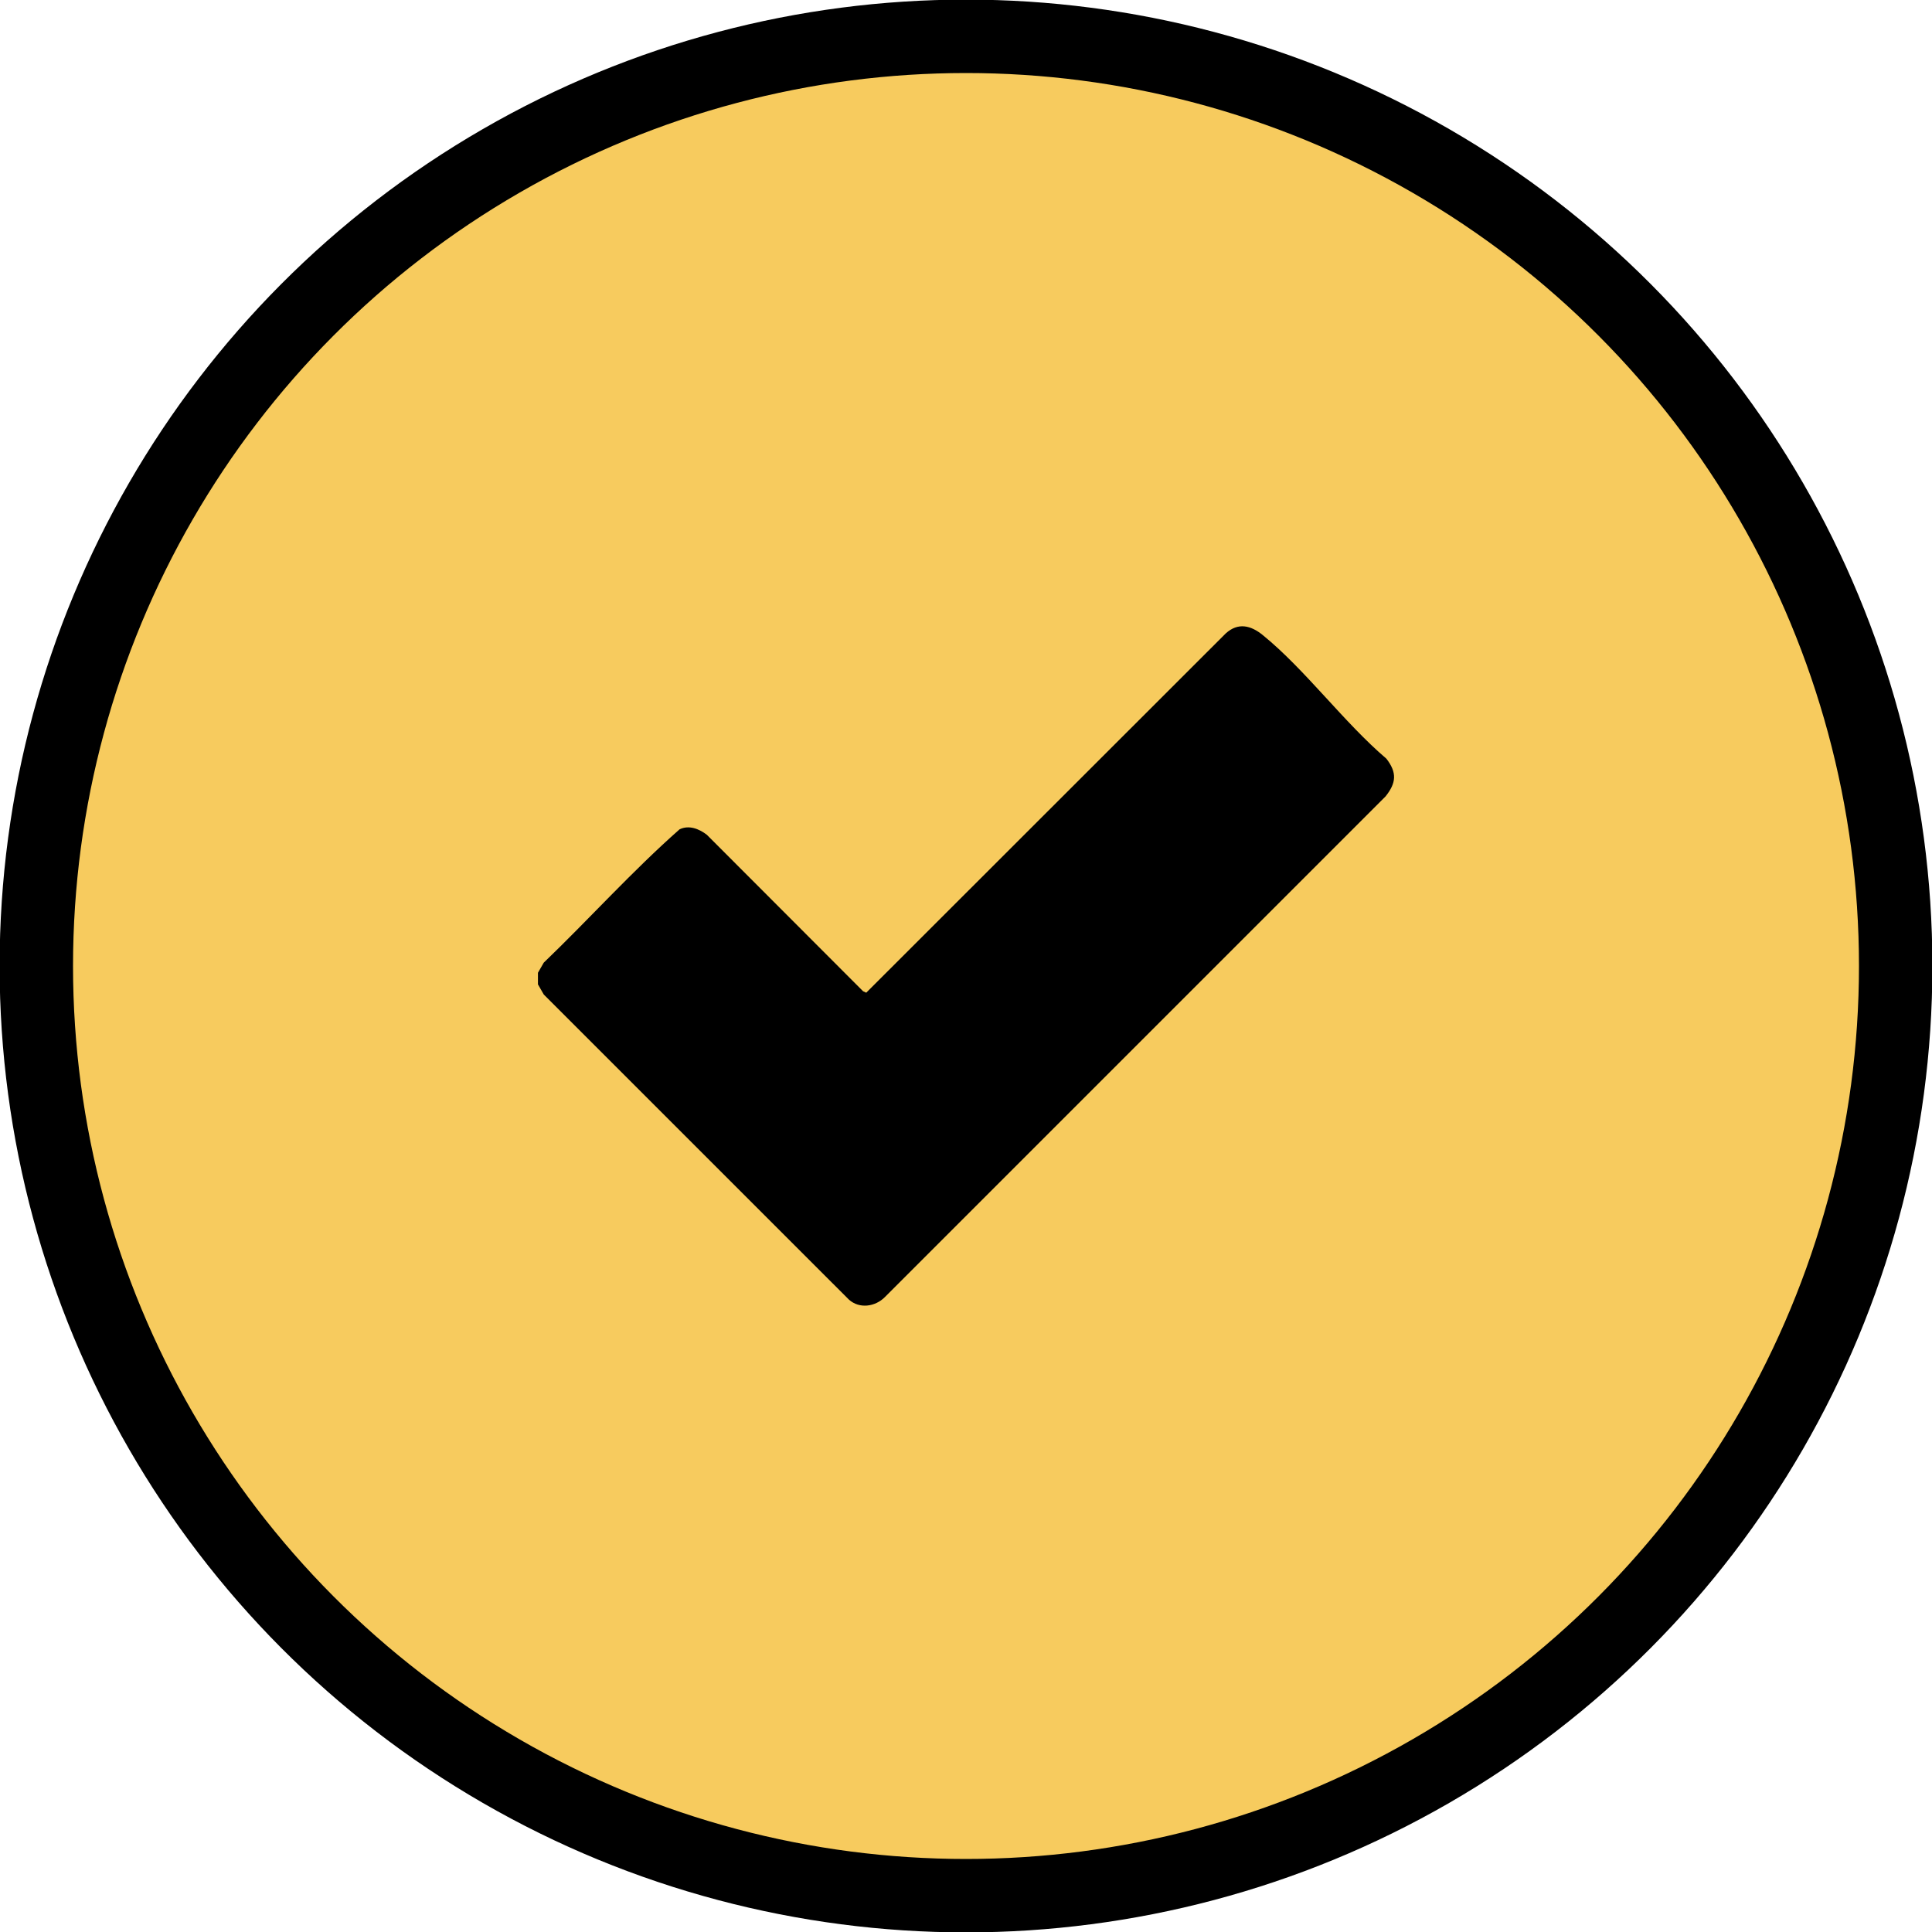
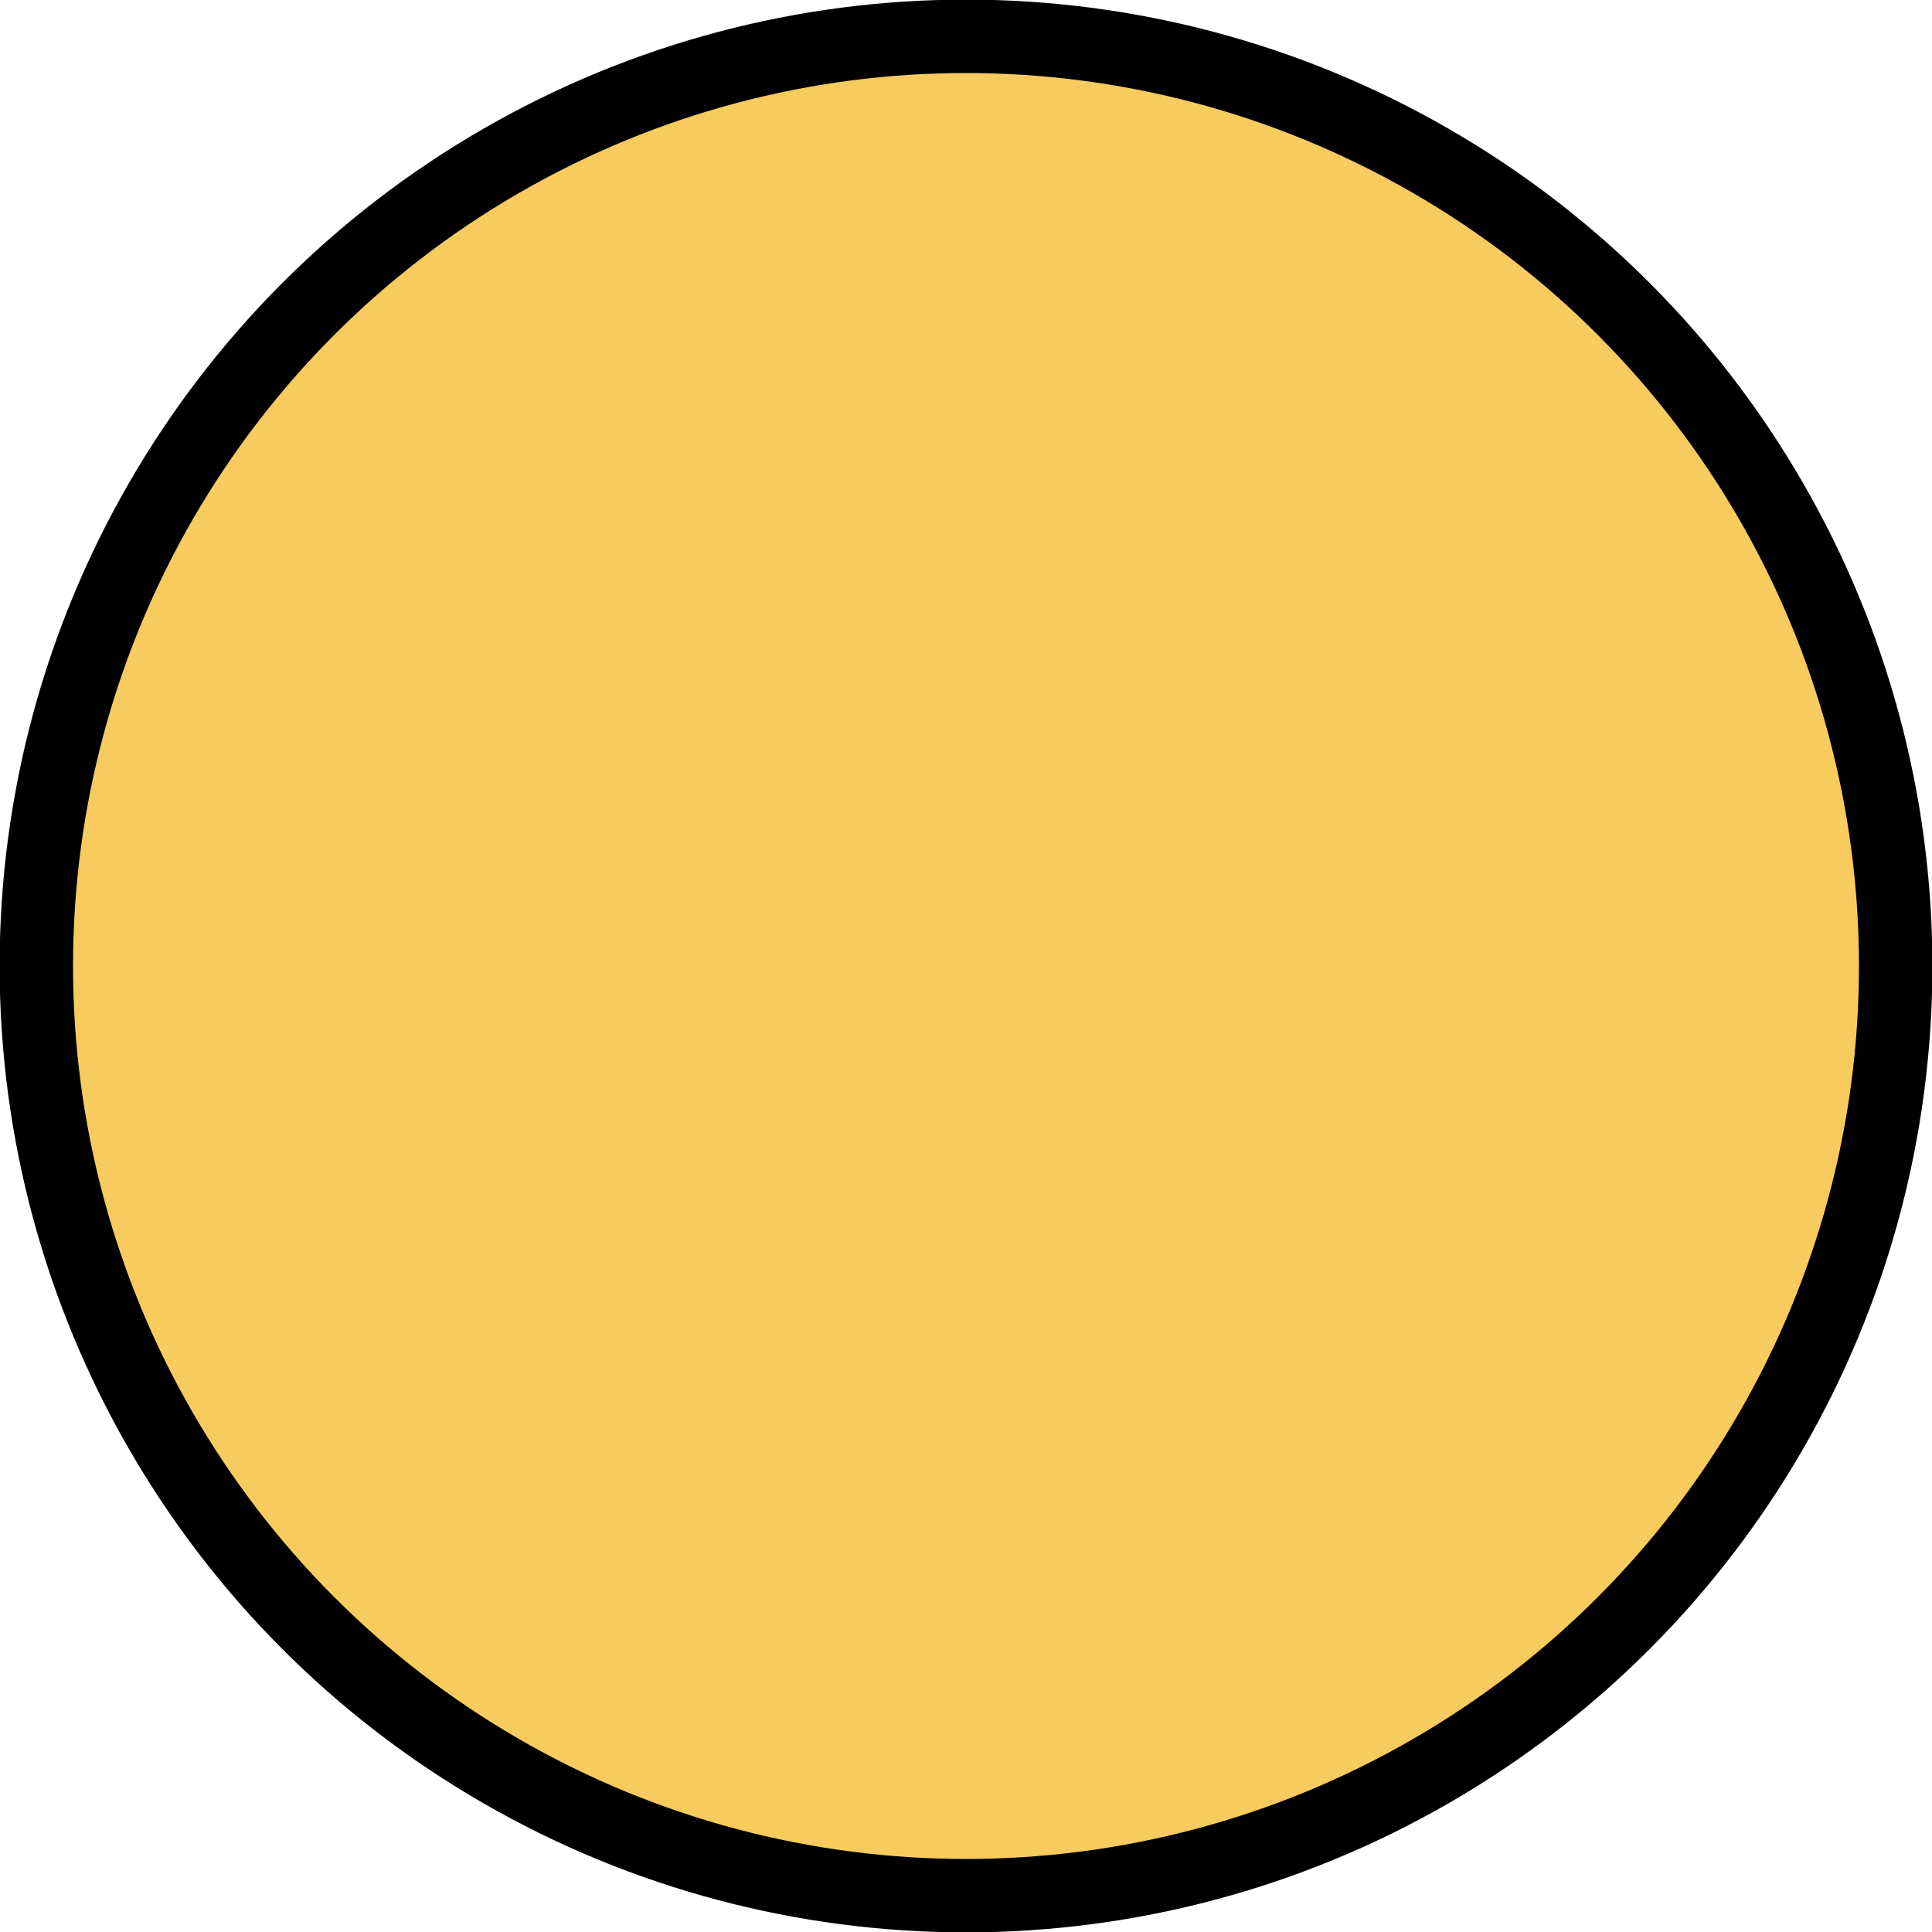
<svg xmlns="http://www.w3.org/2000/svg" id="Layer_1" data-name="Layer 1" viewBox="0 0 500 500">
  <defs>
    <style>
      .cls-1 {
        fill: #f7cb5e;
        stroke: #000;
        stroke-miterlimit: 10;
        stroke-width: 19px;
      }
    </style>
  </defs>
  <circle class="cls-1" cx="250" cy="250" r="240.6" />
-   <path d="M139.22,254.78v-3.03l1.5-2.61c11.82-11.36,22.9-23.7,35.15-34.51,2.44-1.18,5.05-.13,7.06,1.41l40.43,40.49.82.38,93.06-93c3.19-2.88,6.47-2.06,9.54.43,11.05,8.98,21.01,22.62,32.02,32.01,2.78,3.61,2.57,6.26-.22,9.76l-129.57,129.57c-2.5,2.52-6.6,3.11-9.32.65l-78.96-78.95-1.5-2.61Z" />
</svg>